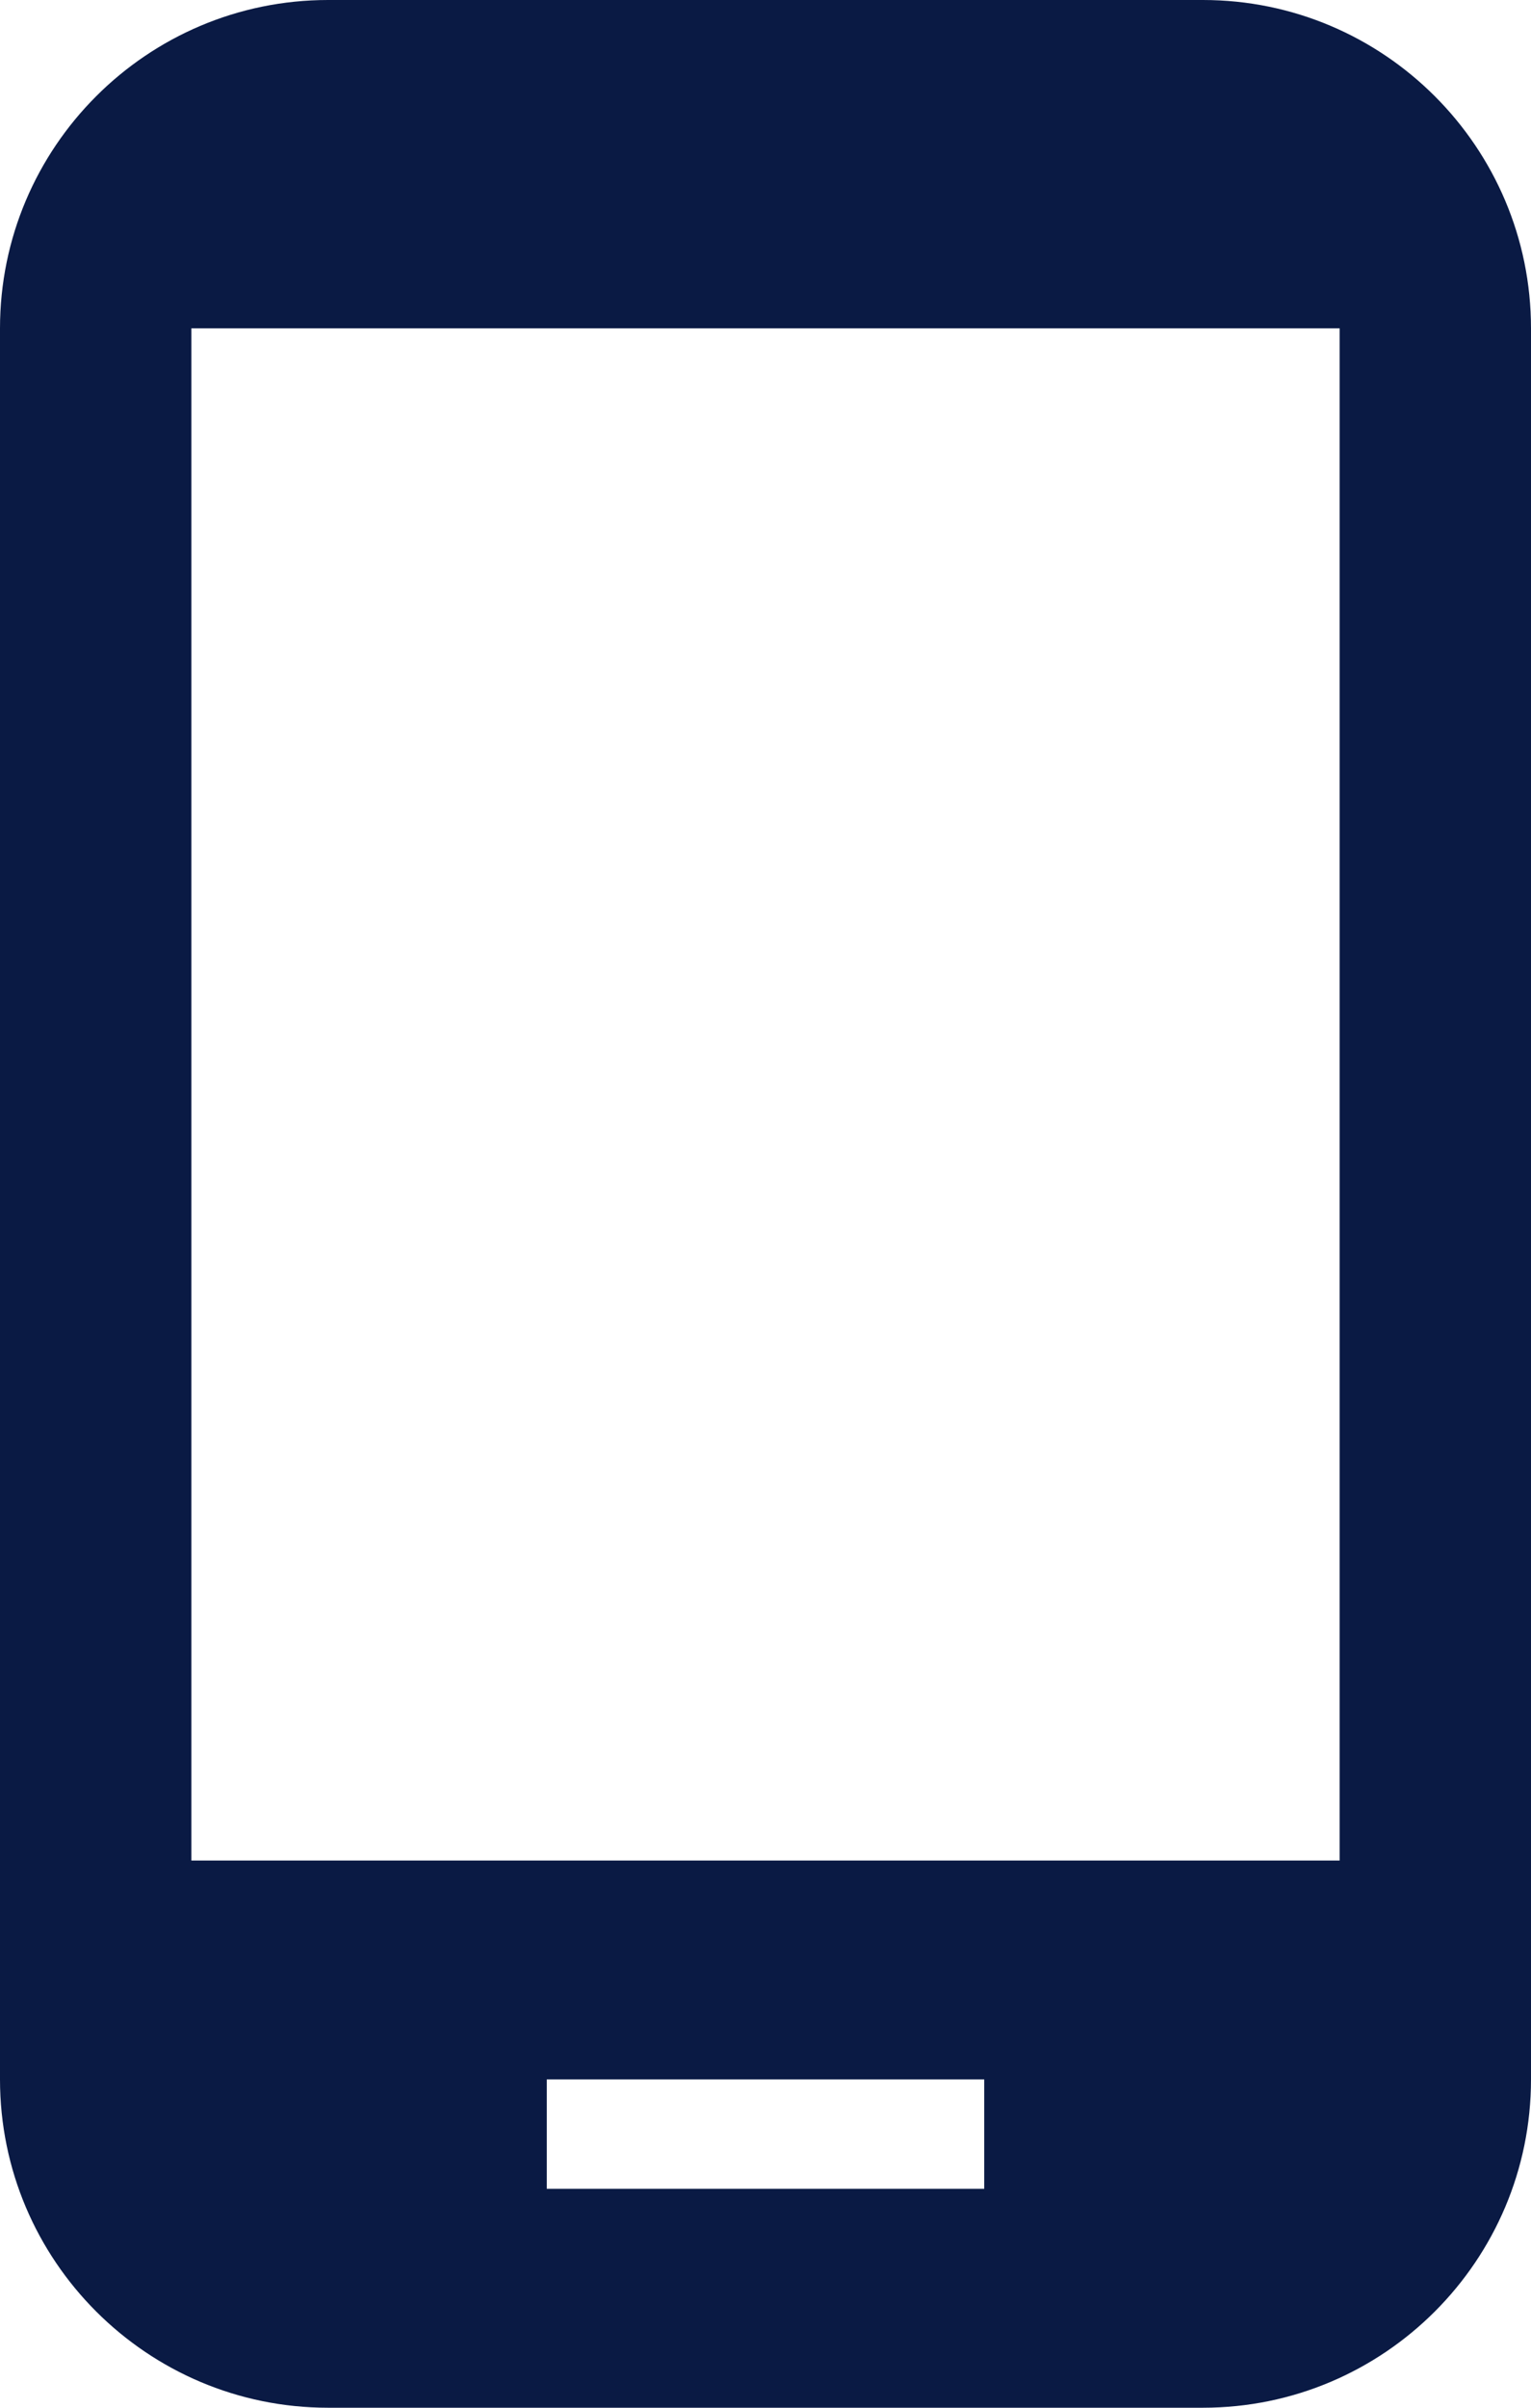
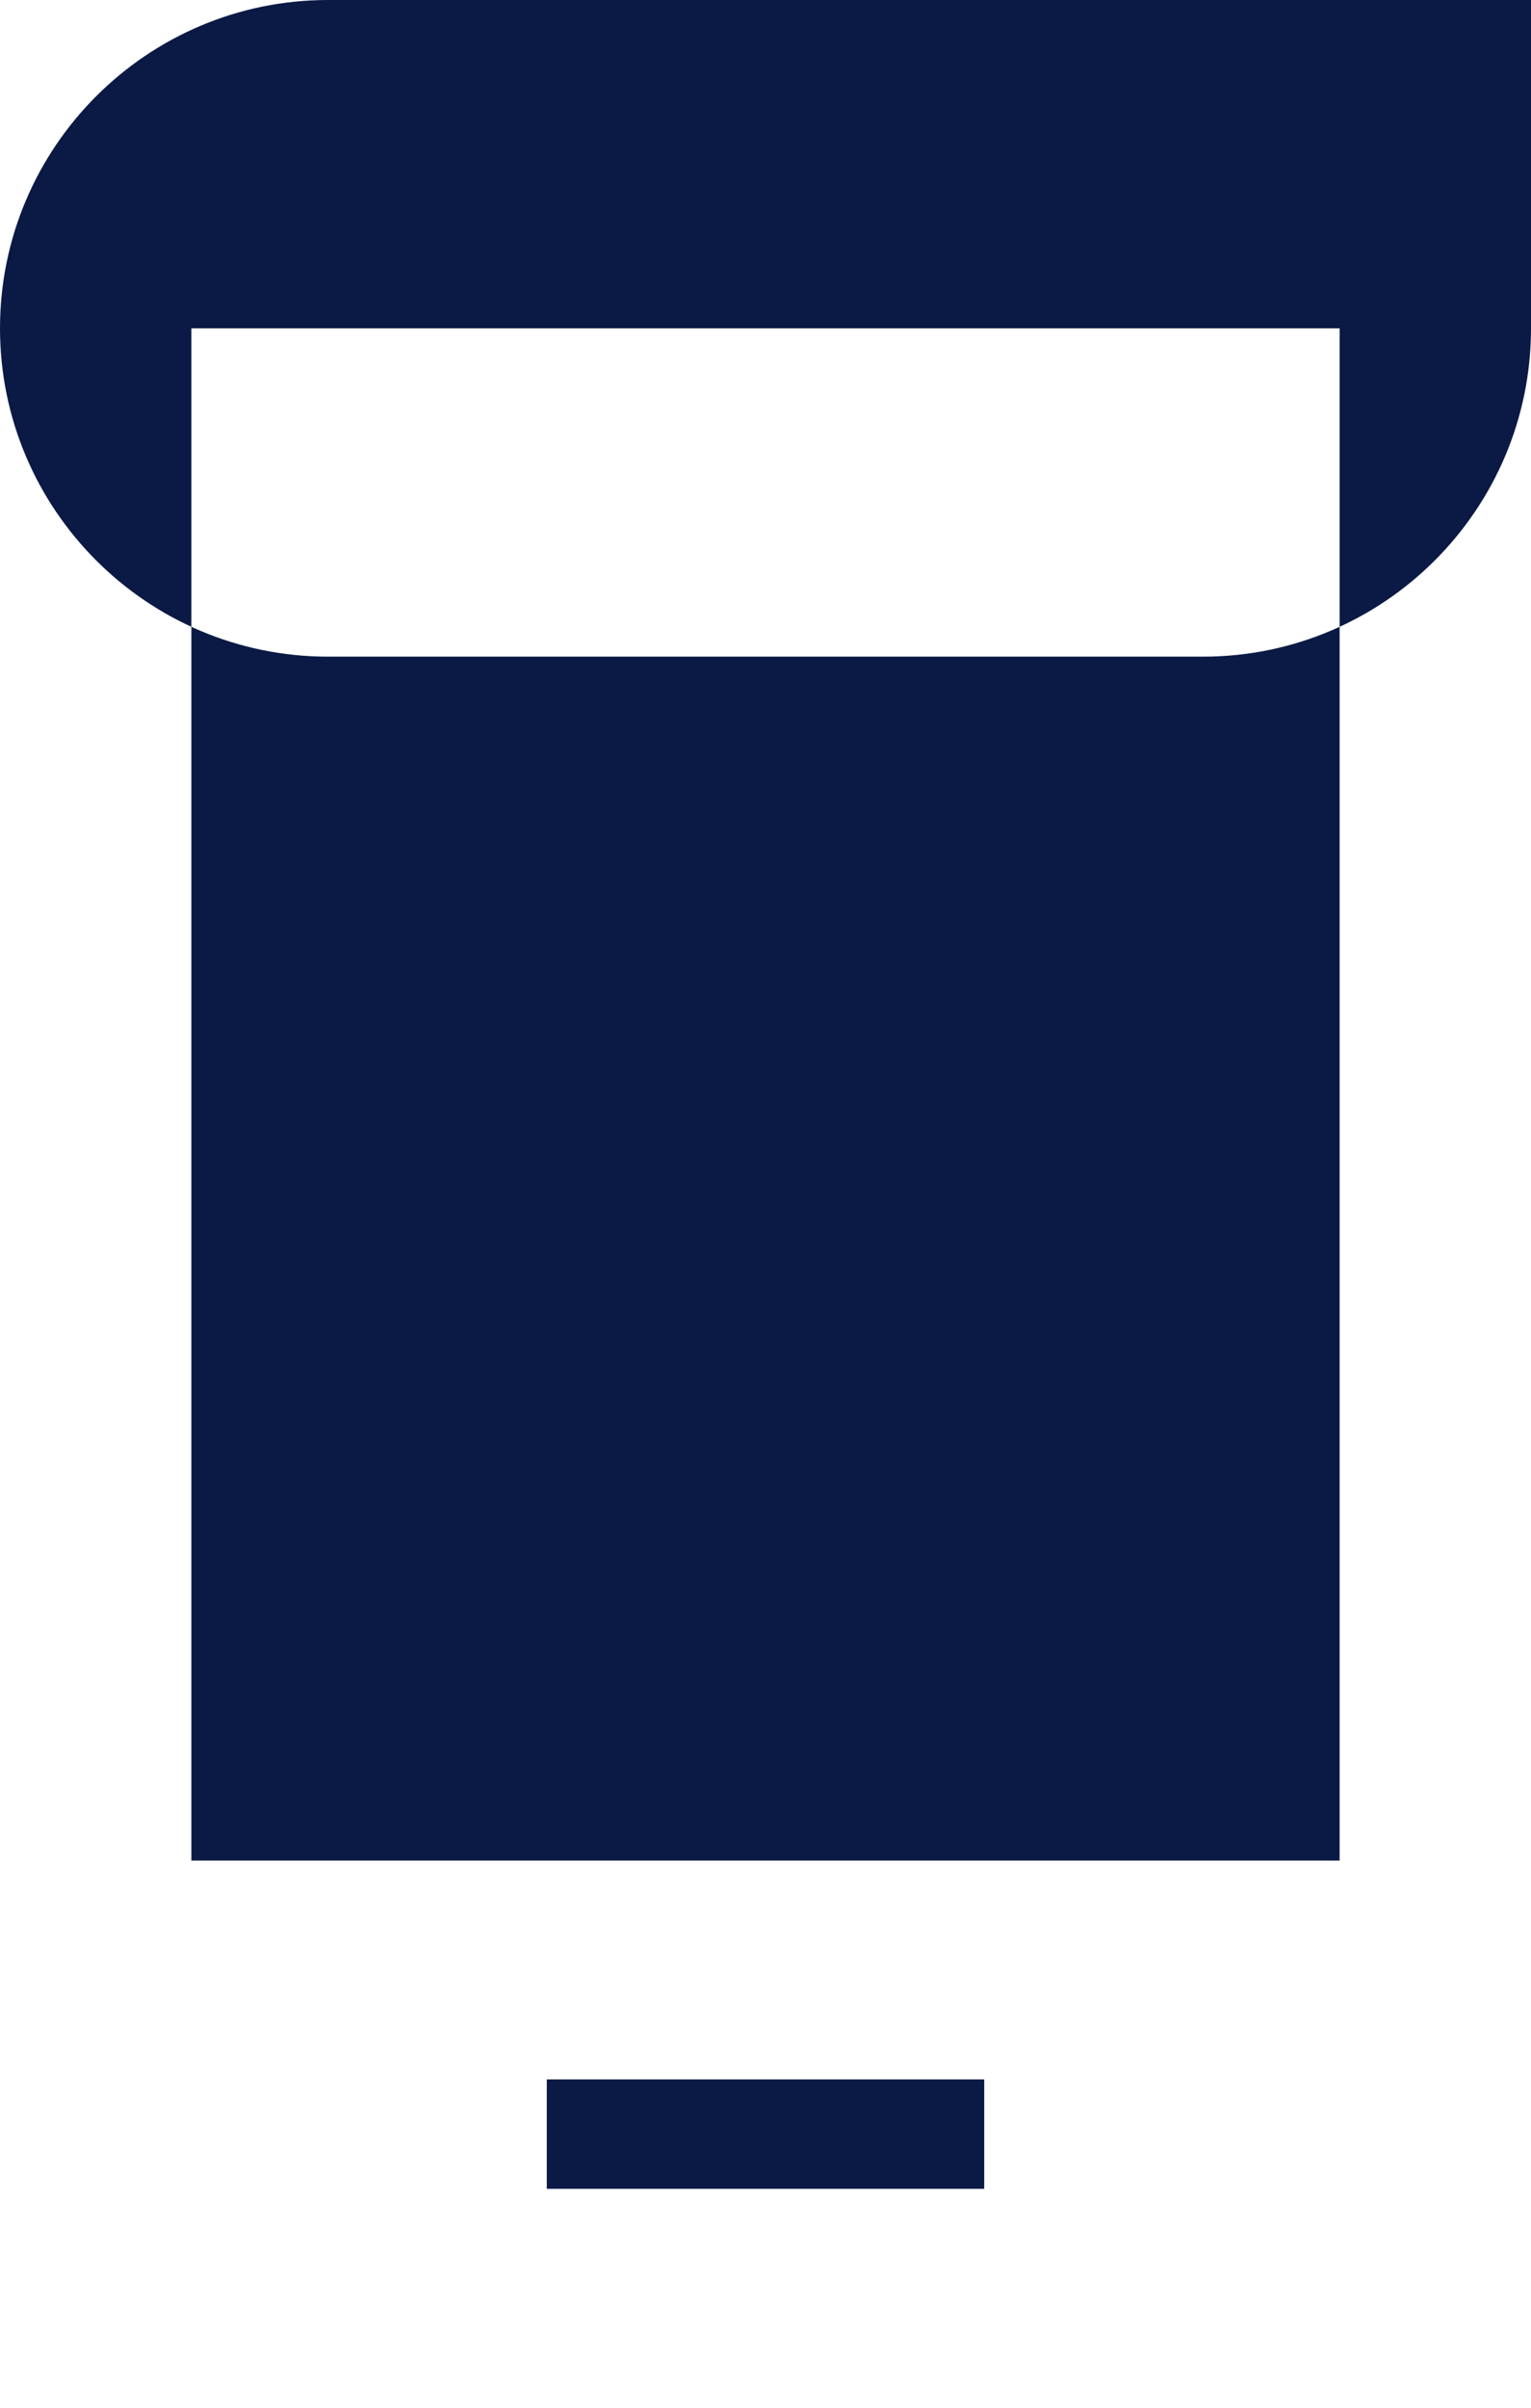
<svg xmlns="http://www.w3.org/2000/svg" fill="#0a1a44" height="44" preserveAspectRatio="xMidYMid meet" version="1" viewBox="10.0 2.0 28.0 44.0" width="28" zoomAndPan="magnify">
  <g id="change1_1">
-     <path d="M32 2h-16c-3.31 0-6 2.69-6 6v32c0 3.31 2.69 6 6 6h16c3.31 0 6-2.69 6-6v-32c0-3.31-2.69-6-6-6zm-4 40h-8v-2h8v2zm6.5-6h-21v-28h21v28z" fill="inherit" />
+     <path d="M32 2h-16c-3.31 0-6 2.69-6 6c0 3.31 2.69 6 6 6h16c3.31 0 6-2.69 6-6v-32c0-3.31-2.69-6-6-6zm-4 40h-8v-2h8v2zm6.5-6h-21v-28h21v28z" fill="inherit" />
  </g>
</svg>